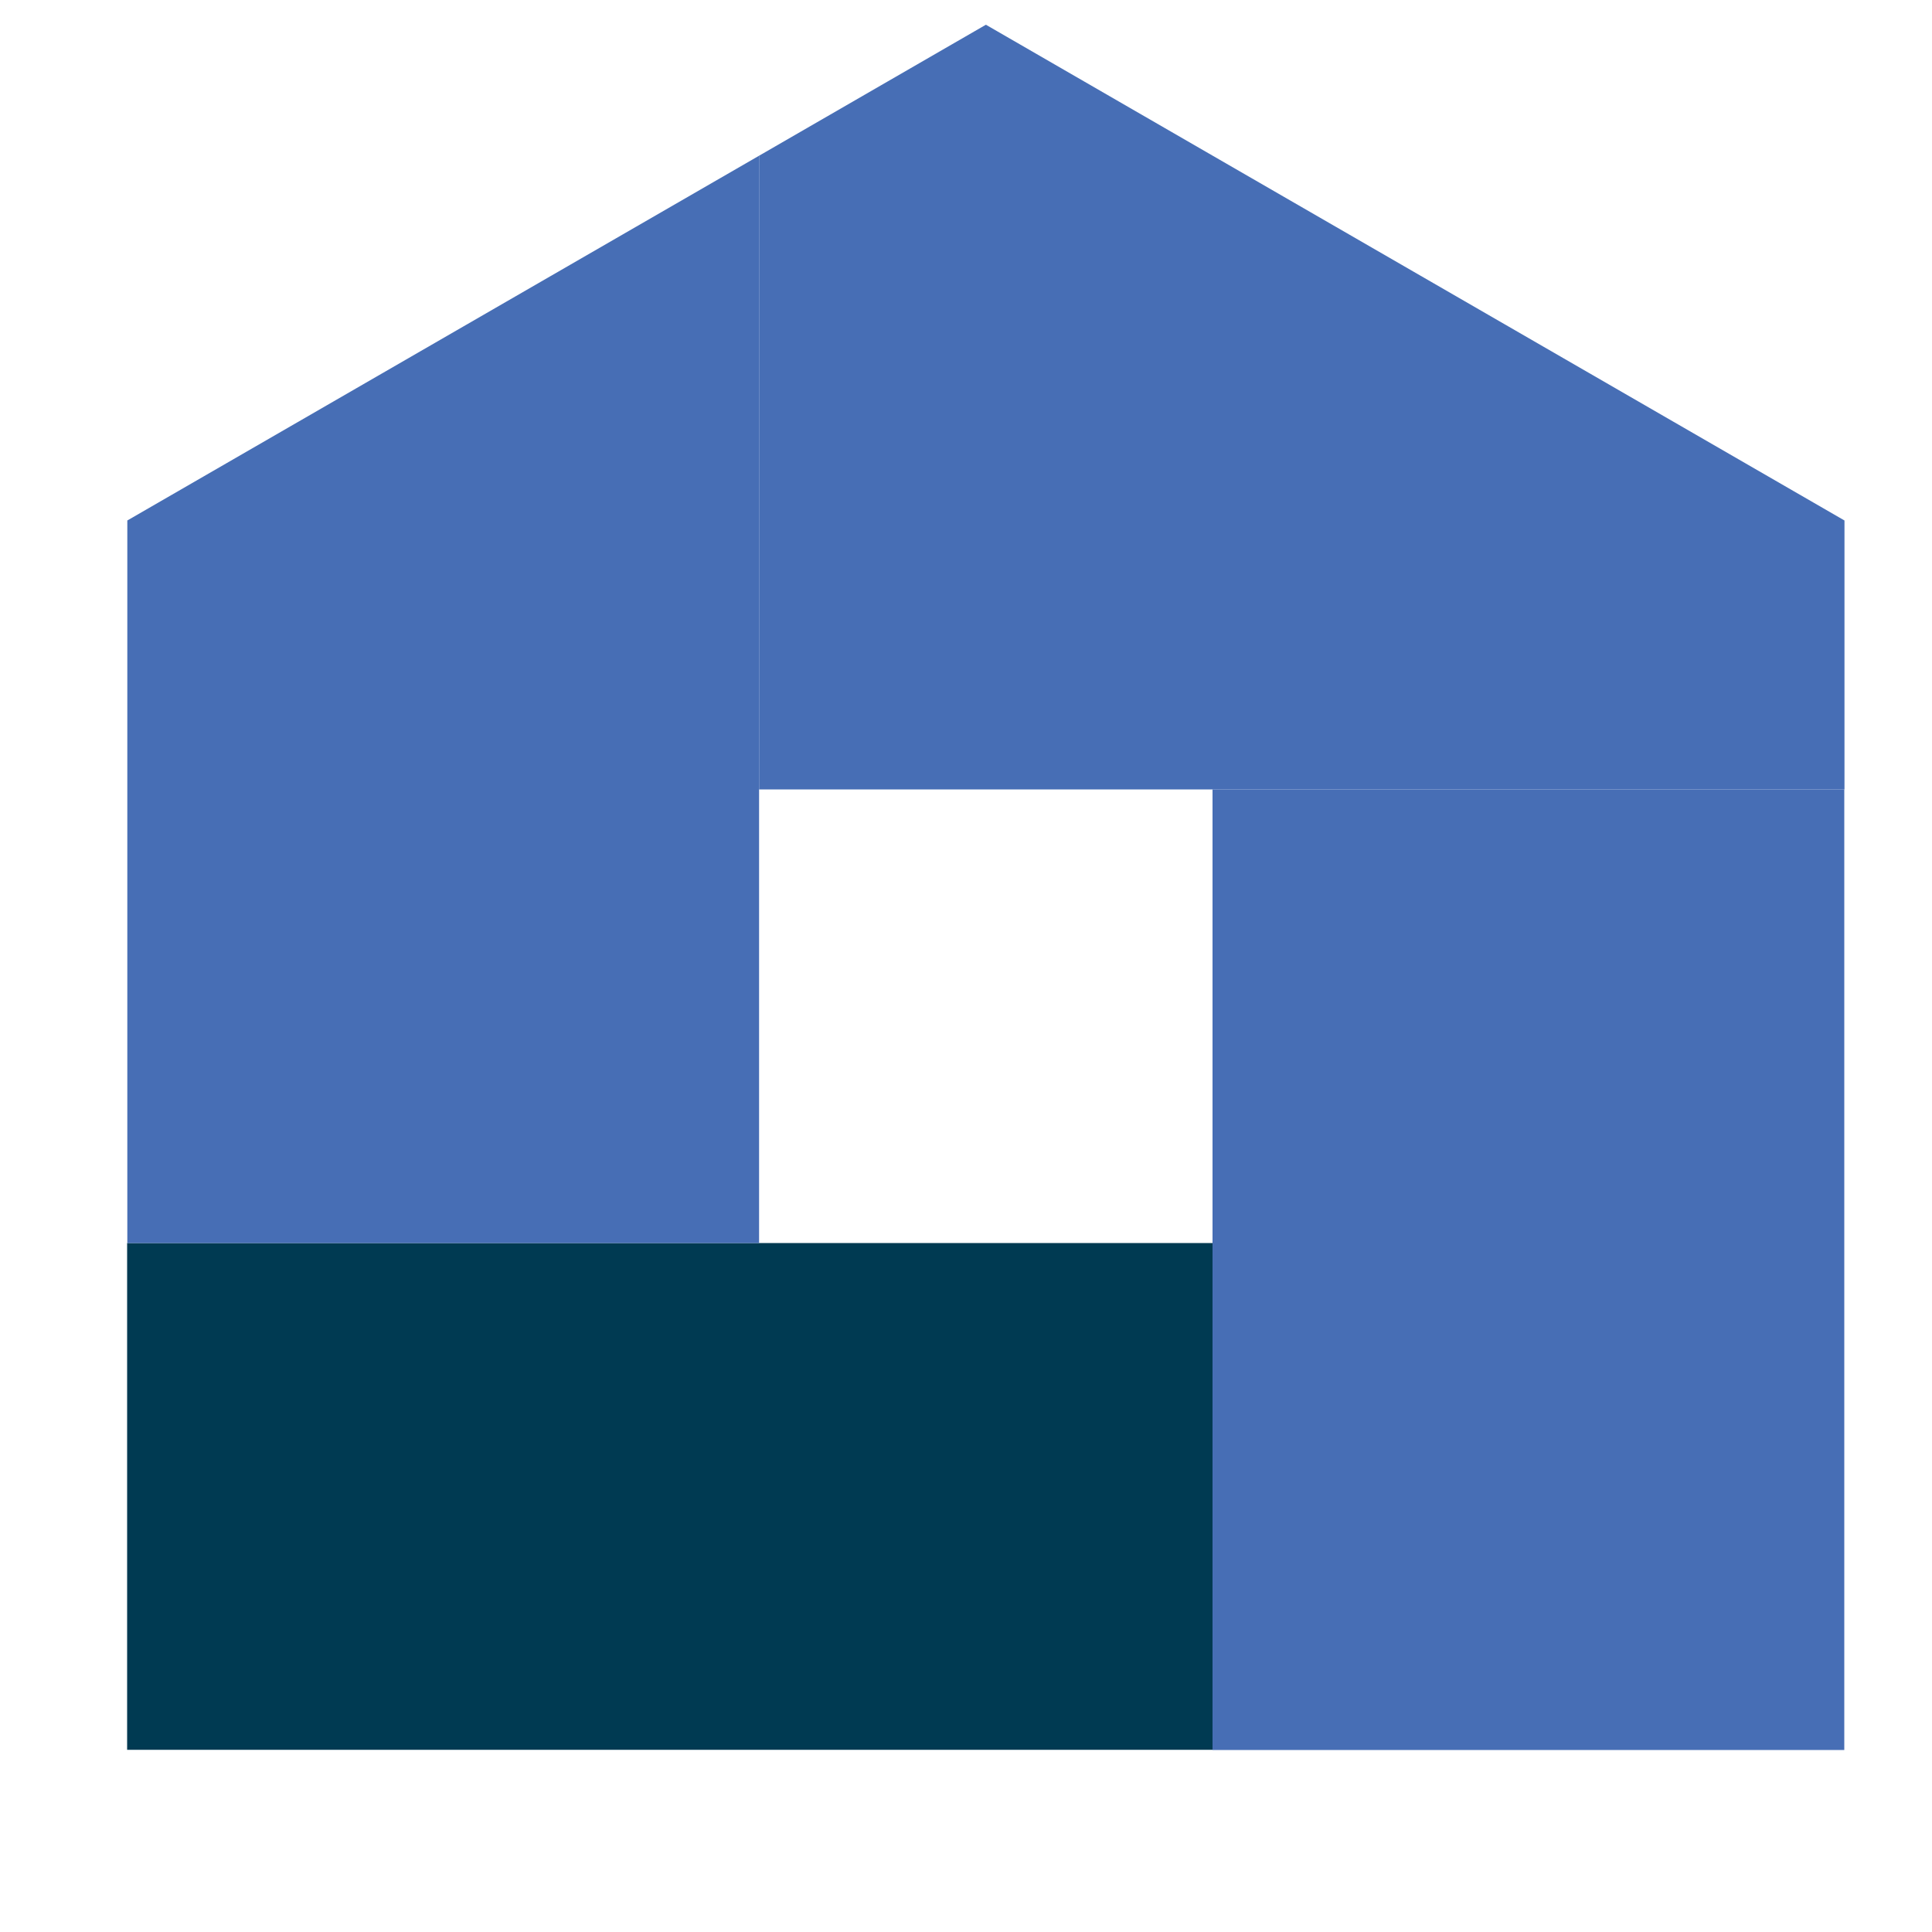
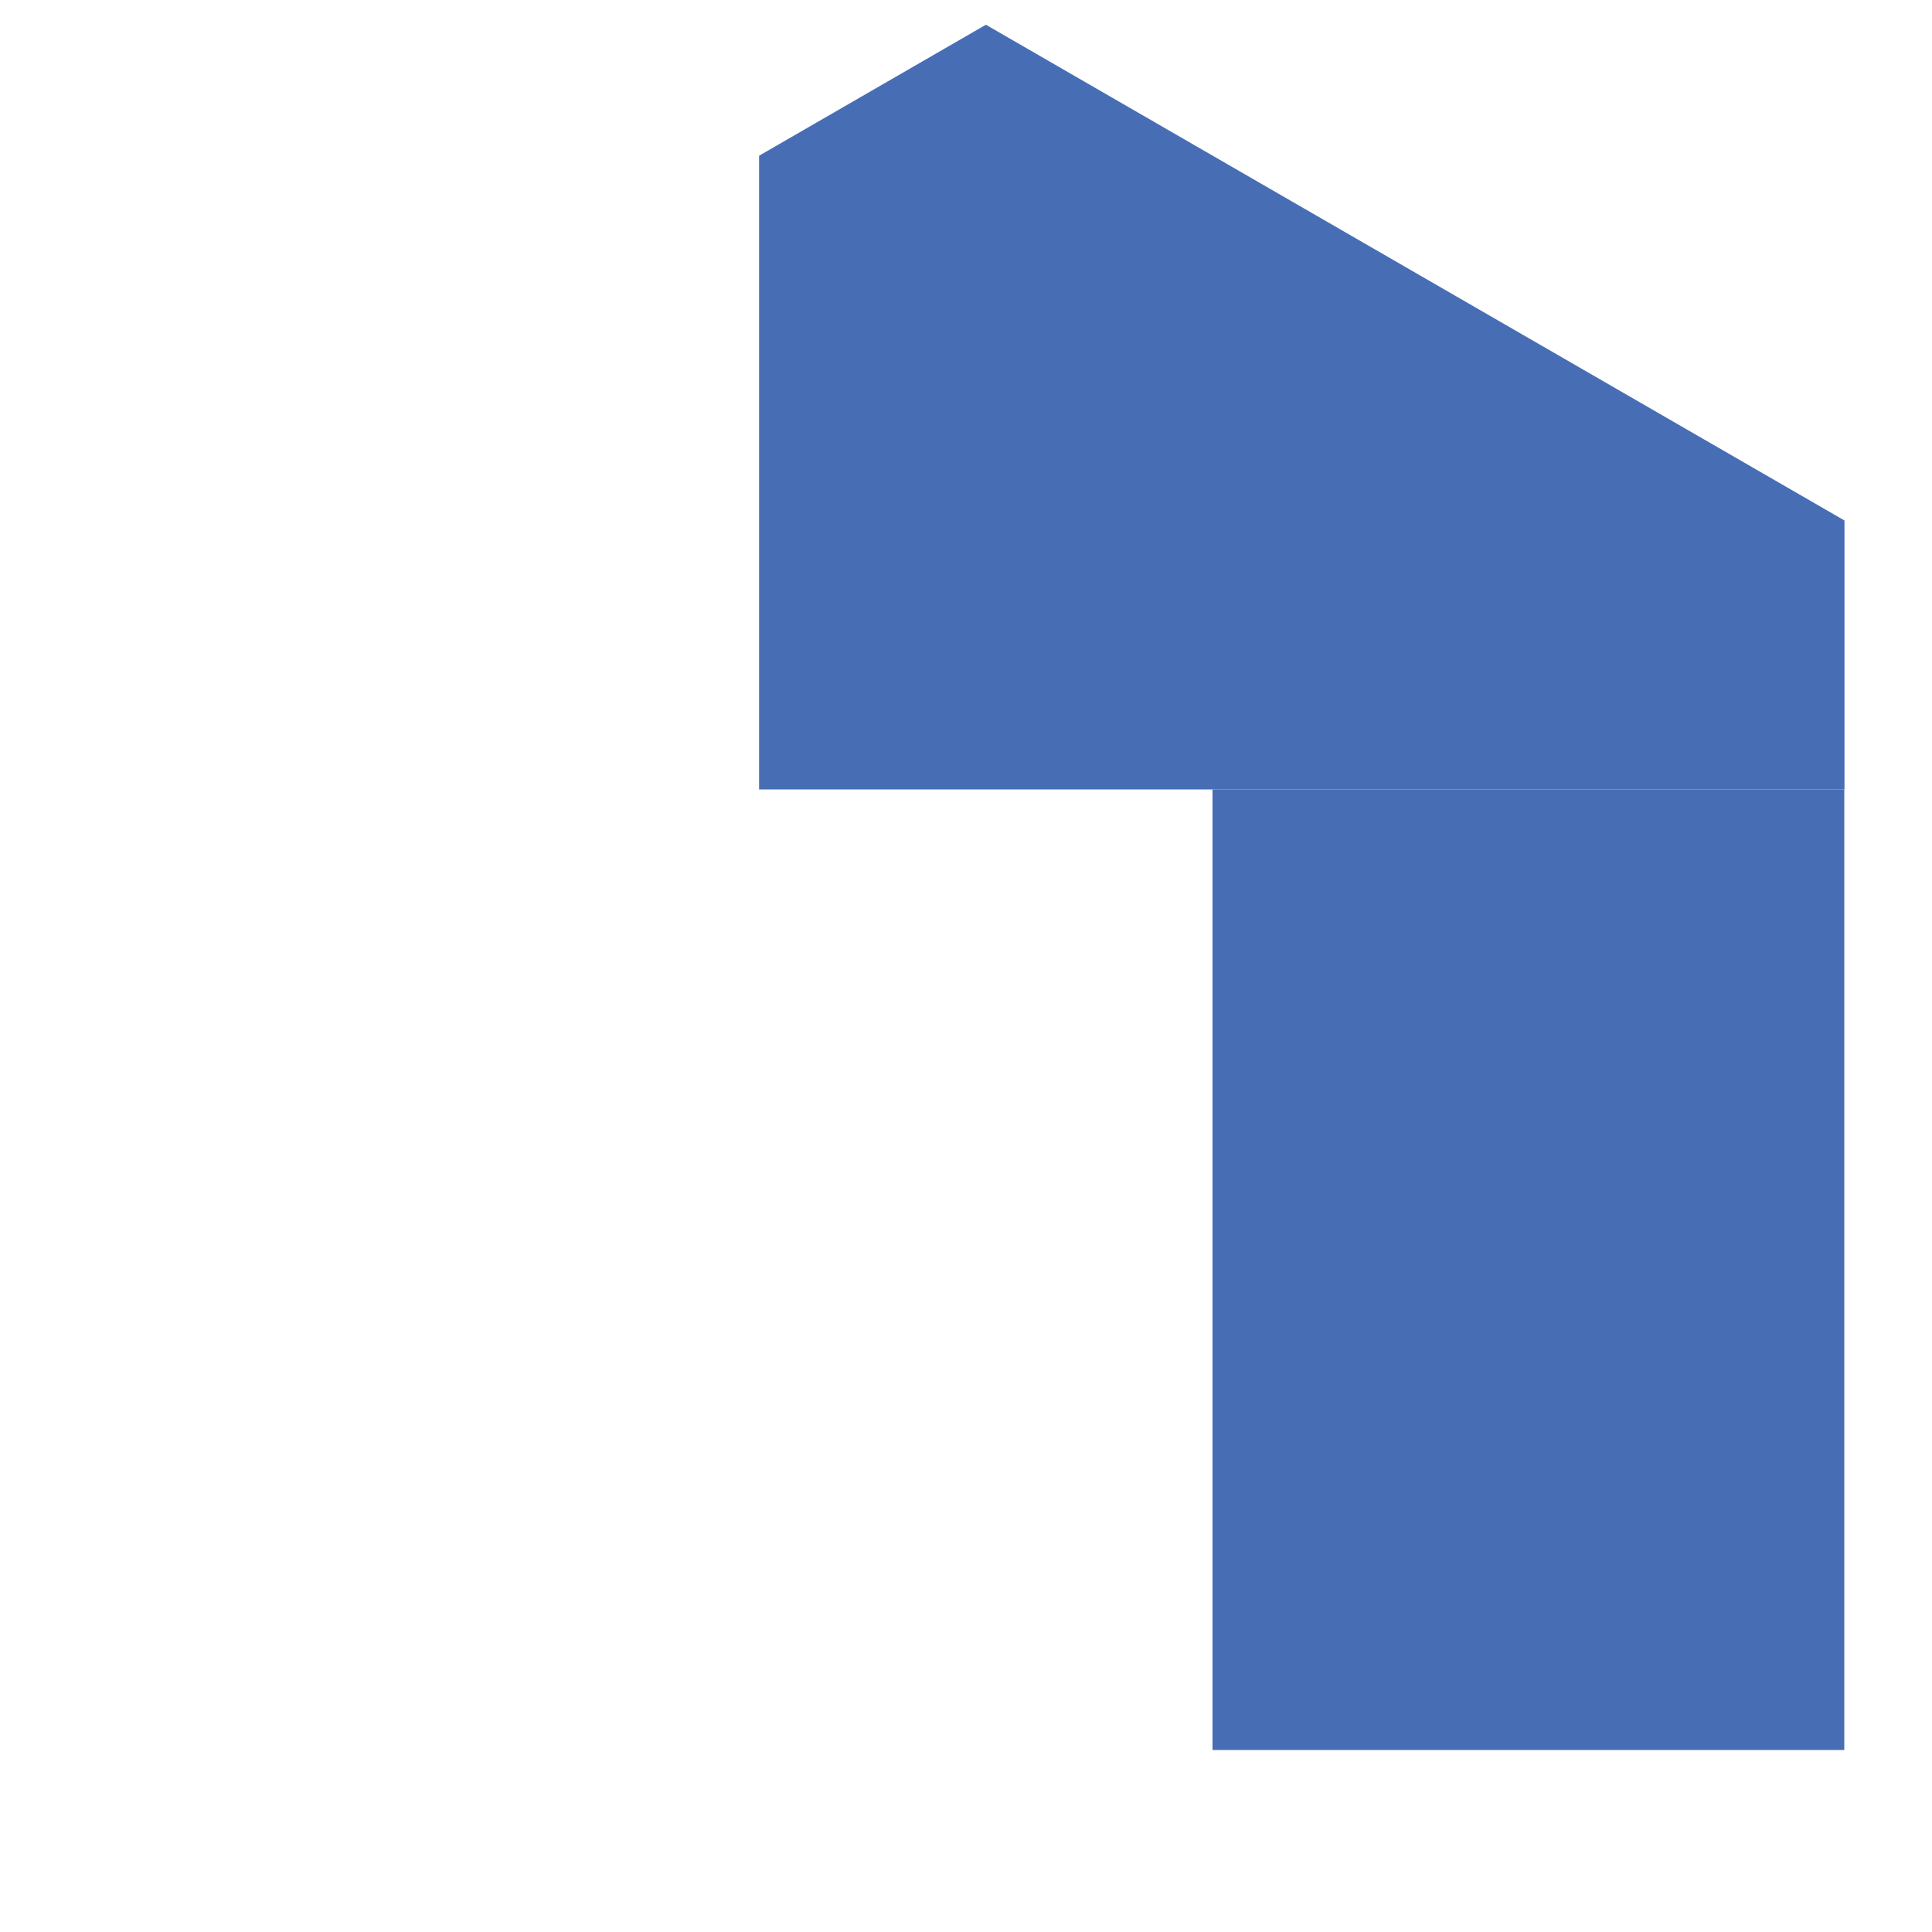
<svg xmlns="http://www.w3.org/2000/svg" version="1.1" id="Layer_1" x="0px" y="0px" viewBox="0 0 100 100" style="enable-background:new 0 0 100 100;" xml:space="preserve">
  <style type="text/css">
	.st0{fill:#476EB5;}
	.st1{fill:#003A52;}
</style>
  <polygon class="st0" points="95.47,40.86 39.29,40.86 39.29,8.06 51.03,1.28 62.77,8.06 95.47,26.94 " />
  <rect x="62.76" y="40.86" class="st0" width="32.7" height="49.72" />
-   <rect x="6.58" y="64.34" class="st1" width="56.18" height="26.23" />
-   <polygon class="st0" points="39.29,64.34 6.59,64.34 6.59,26.94 39.29,8.06 " />
</svg>